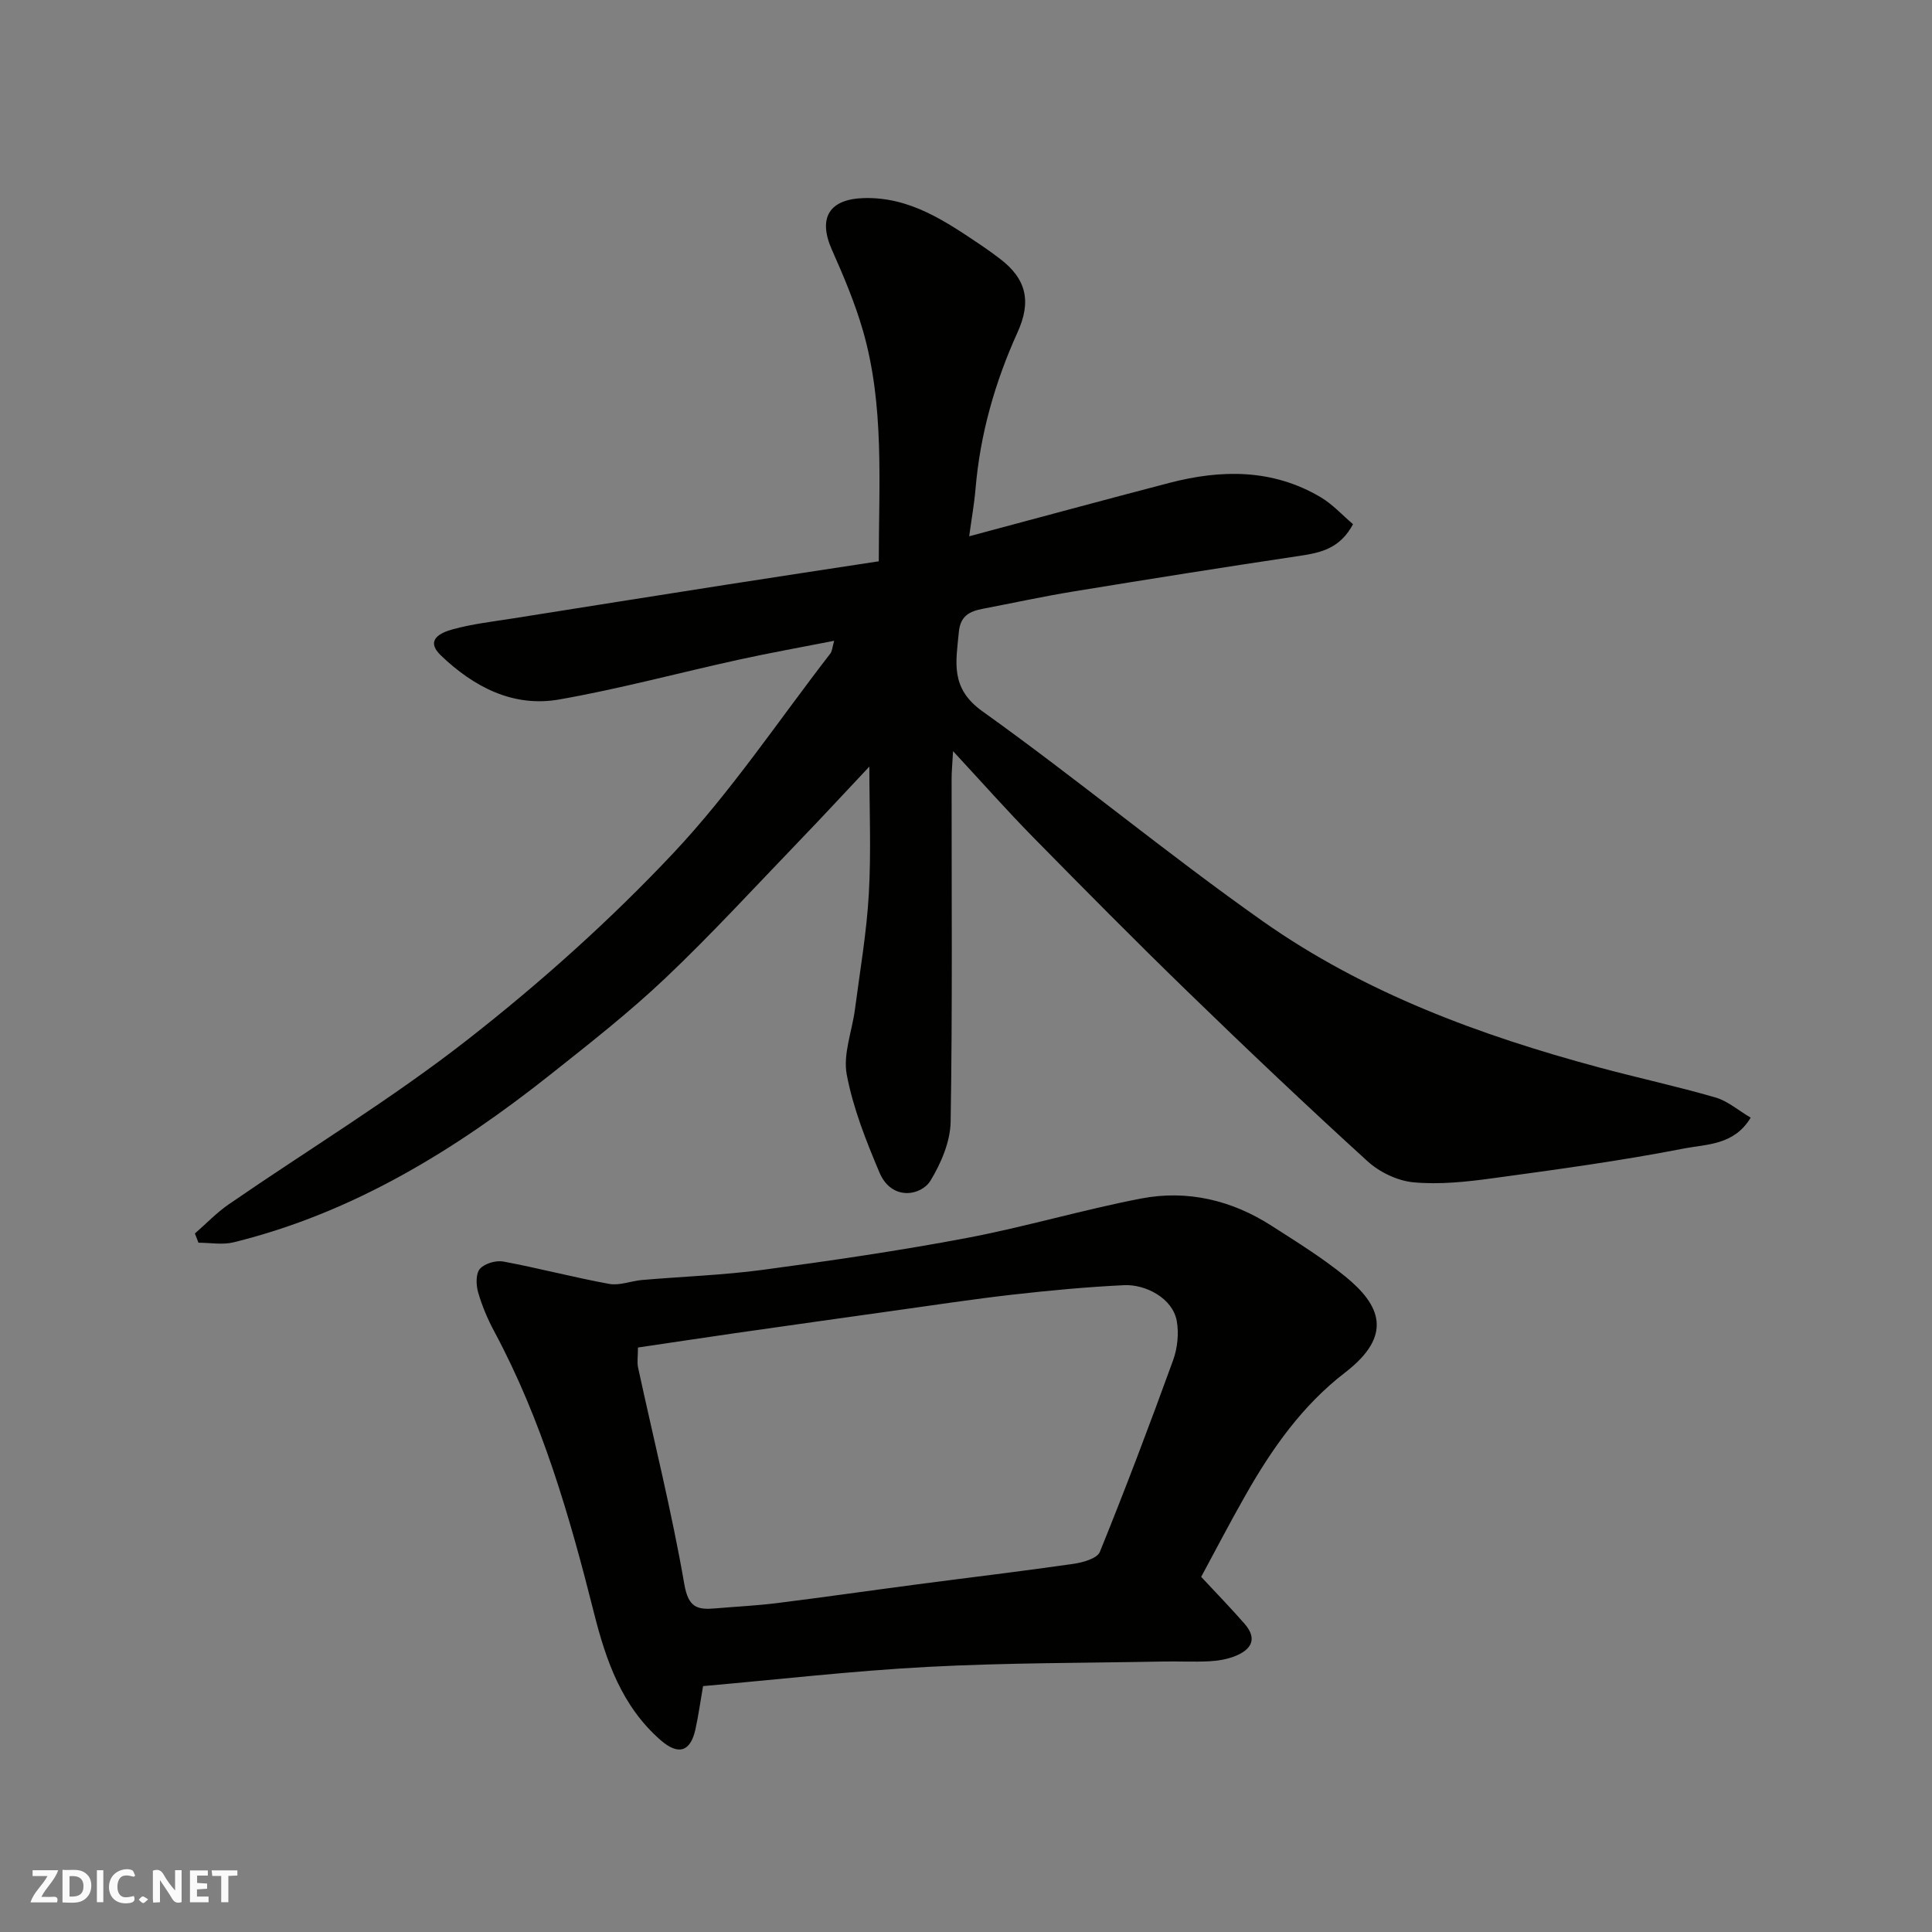
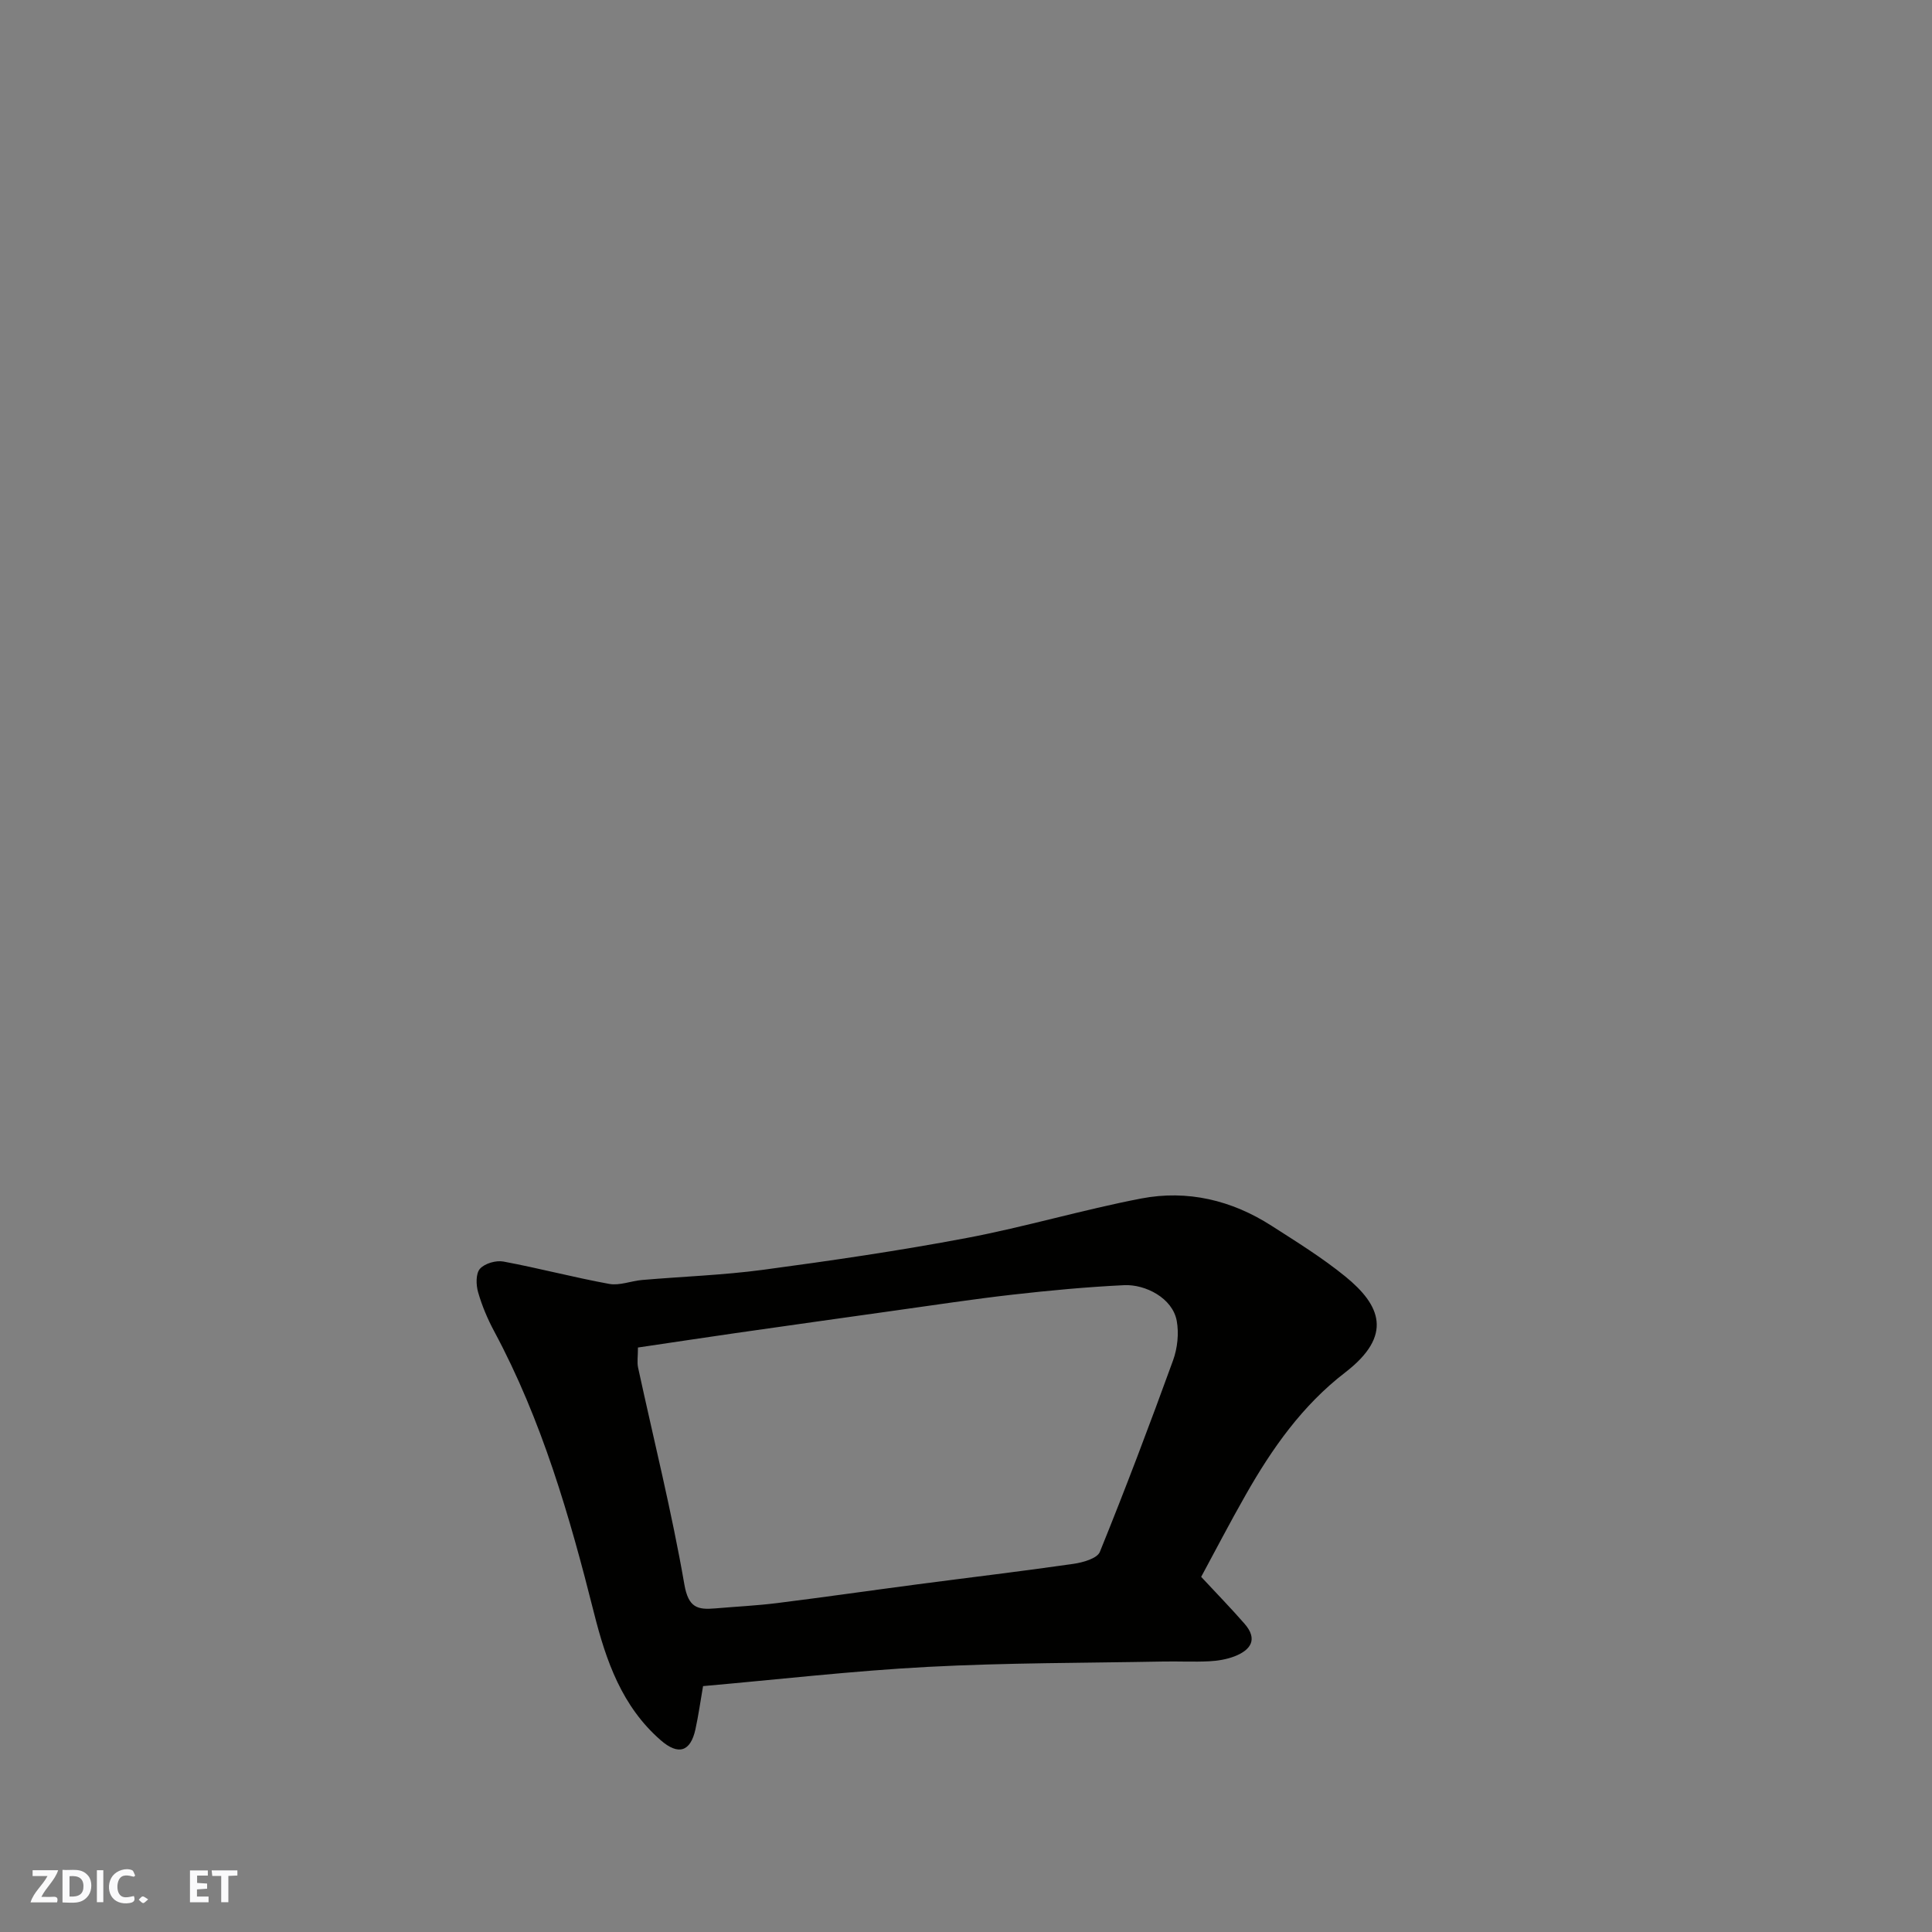
<svg xmlns="http://www.w3.org/2000/svg" enable-background="new 0 0 400 400" viewBox="0 0 400 400">
  <rect x="0" y="0" width="400" height="400" fill="#808080" stroke="none" />
  <g fill="#fafafb">
-     <path d="m37.59 393.81c-.92.31-1.52.05-2-.78-.7-1.2-1.52-2.34-2.47-3.78v4.59c-.55.03-.95.05-1.41.07-.03-.37-.06-.64-.06-.91 0-1.91 0-3.81 0-5.7 1.13-.41 1.77-.03 2.29.91.62 1.11 1.38 2.14 2.31 3.19v-4.2h1.35v6.61z" />
    <path d="m12.94 393.88v-6.75c1.9.19 3.93-.54 5.37 1.29.8 1.01.78 2.88.03 3.97-1.37 1.97-3.4 1.51-5.4 1.49m1.45-1.22c2.04.12 2.92-.58 2.89-2.21-.03-1.51-.98-2.19-2.89-2z" />
    <path d="m11.81 393.87h-5.49c.68-2.18 2.47-3.48 3.51-5.45h-3.08v-1.21h5.29c-.71 2.13-2.44 3.48-3.47 5.51.86 0 1.63.04 2.39-.01.79-.05 1.14.21.85 1.16" />
    <path d="m39.33 393.86v-6.61h3.7v1.07h-2.22v1.52c.68.04 1.34.09 2.07.13v1.07c-.72.05-1.38.09-2.1.14v1.48h2.4v1.19h-3.85z" />
    <path d="m27.71 388.56c-1.15-.3-2.46-.61-3.1.64-.37.73-.41 1.93-.06 2.67.63 1.35 1.99.93 3.17.68.35.94-.01 1.32-.93 1.46-1.62.25-3.05-.27-3.76-1.48-.73-1.24-.6-3.03.31-4.17.88-1.11 2.71-1.7 4-1.16.32.13.44.74.65 1.12-.1.08-.19.16-.28.24" />
    <path d="m49.15 387.24v1.07c-.59.02-1.17.05-1.87.08v5.44h-1.48v-5.44h-1.85c-.05-.4-.08-.73-.13-1.15z" />
    <path d="m20.06 387.21h1.33v6.62h-1.33z" />
    <path d="m30.68 393.25c-.49.38-.8.79-1.05.76-.32-.05-.6-.45-.9-.7.26-.24.51-.64.8-.67.29-.04.62.3 1.15.61" />
  </g>
-   <path d="m40.35 255.38c2.34-2.03 4.5-4.32 7.04-6.06 16.53-11.38 33.76-21.82 49.53-34.16 15.05-11.78 29.45-24.67 42.53-38.58 11.95-12.71 21.75-27.43 32.47-41.28.37-.48.39-1.24.78-2.63-6.84 1.34-13.32 2.5-19.75 3.91-12.4 2.72-24.69 6.05-37.18 8.24-9.52 1.67-17.65-2.59-24.45-9.08-3.46-3.3.01-4.78 2.36-5.43 4.06-1.13 8.32-1.61 12.5-2.27 14.68-2.34 29.36-4.66 44.04-6.96 10.48-1.64 20.96-3.22 31.72-4.87.01-16.32 1.18-32.22-3.26-47.7-1.65-5.74-4.01-11.32-6.44-16.79-2.93-6.6-.59-10.52 6.66-10.71 9.64-.25 17.04 4.93 24.51 9.95 1.22.82 2.4 1.69 3.57 2.58 5.58 4.22 6.58 8.91 3.68 15.29-4.67 10.31-7.74 21.08-8.69 32.41-.26 3.07-.81 6.11-1.31 9.79 14.3-3.82 27.86-7.51 41.47-11.06 10.76-2.8 21.37-2.9 31.28 2.96 2.5 1.48 4.54 3.75 6.72 5.6-2.71 5.05-6.68 5.9-11.01 6.55-15.67 2.34-31.32 4.83-46.95 7.39-6.27 1.03-12.49 2.38-18.73 3.58-2.69.52-4.61 1.46-4.92 4.79-.58 6.19-1.87 11.6 4.87 16.42 19.68 14.07 38.34 29.58 58.11 43.51 20.99 14.78 44.89 23.59 69.57 30.23 8.01 2.16 16.13 3.91 24.1 6.22 2.53.73 4.71 2.66 7.29 4.18-3.43 5.73-9.16 5.48-13.74 6.37-13.14 2.57-26.44 4.37-39.71 6.18-5.4.74-10.95 1.33-16.32.84-3.32-.3-7.06-2.09-9.56-4.37-12.62-11.49-25.01-23.24-37.26-35.13-10.81-10.49-21.41-21.21-31.97-31.95-5.43-5.53-10.57-11.34-16.58-17.82-.14 2.62-.3 4.17-.3 5.73-.02 23.66.19 47.33-.2 70.99-.07 4.12-1.97 8.57-4.16 12.18-1.92 3.16-8.06 4.29-10.58-1.67-2.77-6.56-5.46-13.33-6.77-20.27-.8-4.25 1.11-8.99 1.7-13.52 1.04-7.96 2.42-15.9 2.87-23.9.5-8.71.11-17.47.11-26.35-4.7 4.99-9.66 10.37-14.73 15.63-9.1 9.45-17.98 19.14-27.49 28.16-7.49 7.1-15.67 13.51-23.77 19.94-19.72 15.64-40.88 28.67-65.64 34.77-2.29.56-4.84.08-7.27.08-.24-.64-.49-1.28-.74-1.91z" fill="#010100" />
+   <path d="m40.35 255.38z" fill="#010100" />
  <path d="m248.69 326.47c3.28 3.53 6.22 6.54 8.98 9.71 2.82 3.23 1.29 5.44-2.08 6.75-1.64.63-3.47.93-5.23 1.02-3.16.16-6.33-.01-9.49.05-16.26.31-32.54.25-48.77 1.11-15.56.82-31.07 2.62-46.54 3.98-.55 3.18-.95 6.07-1.57 8.91-1.02 4.72-3.56 5.46-7.18 2.31-8.04-7-11.33-16.43-13.83-26.36-5.05-20.08-10.79-39.92-20.66-58.31-1.38-2.57-2.54-5.32-3.34-8.12-.43-1.51-.49-3.84.39-4.83.98-1.11 3.32-1.79 4.86-1.5 7.34 1.37 14.57 3.29 21.91 4.63 2.13.39 4.49-.61 6.77-.81 8.36-.72 16.77-1 25.08-2.11 14.08-1.89 28.15-3.94 42.1-6.58 12.14-2.29 24.04-5.85 36.17-8.18 9.57-1.84 18.74.34 26.98 5.63 5.21 3.34 10.51 6.62 15.29 10.51 7.27 5.92 9.99 12.16-.02 19.87-8.86 6.81-15.13 15.72-20.57 25.29-3.33 5.84-6.41 11.79-9.25 17.03zm-116.61-47.48c0 1.86-.21 3.06.03 4.16 3.24 14.96 6.97 29.83 9.58 44.89.84 4.84 2.74 5.28 6.42 4.96 4.26-.37 8.55-.57 12.79-1.1 9.74-1.22 19.46-2.62 29.19-3.9 10.72-1.41 21.45-2.68 32.14-4.22 1.96-.28 4.92-1.11 5.48-2.47 5.32-13.11 10.33-26.36 15.16-39.66.91-2.51 1.24-5.58.76-8.19-.88-4.74-6.52-7.58-10.87-7.38-7.71.37-15.42 1.09-23.09 1.96-8.13.92-16.22 2.16-24.33 3.29-11.01 1.54-22.02 3.1-33.03 4.67-6.62.95-13.22 1.96-20.23 2.99z" fill="#010100" />
</svg>